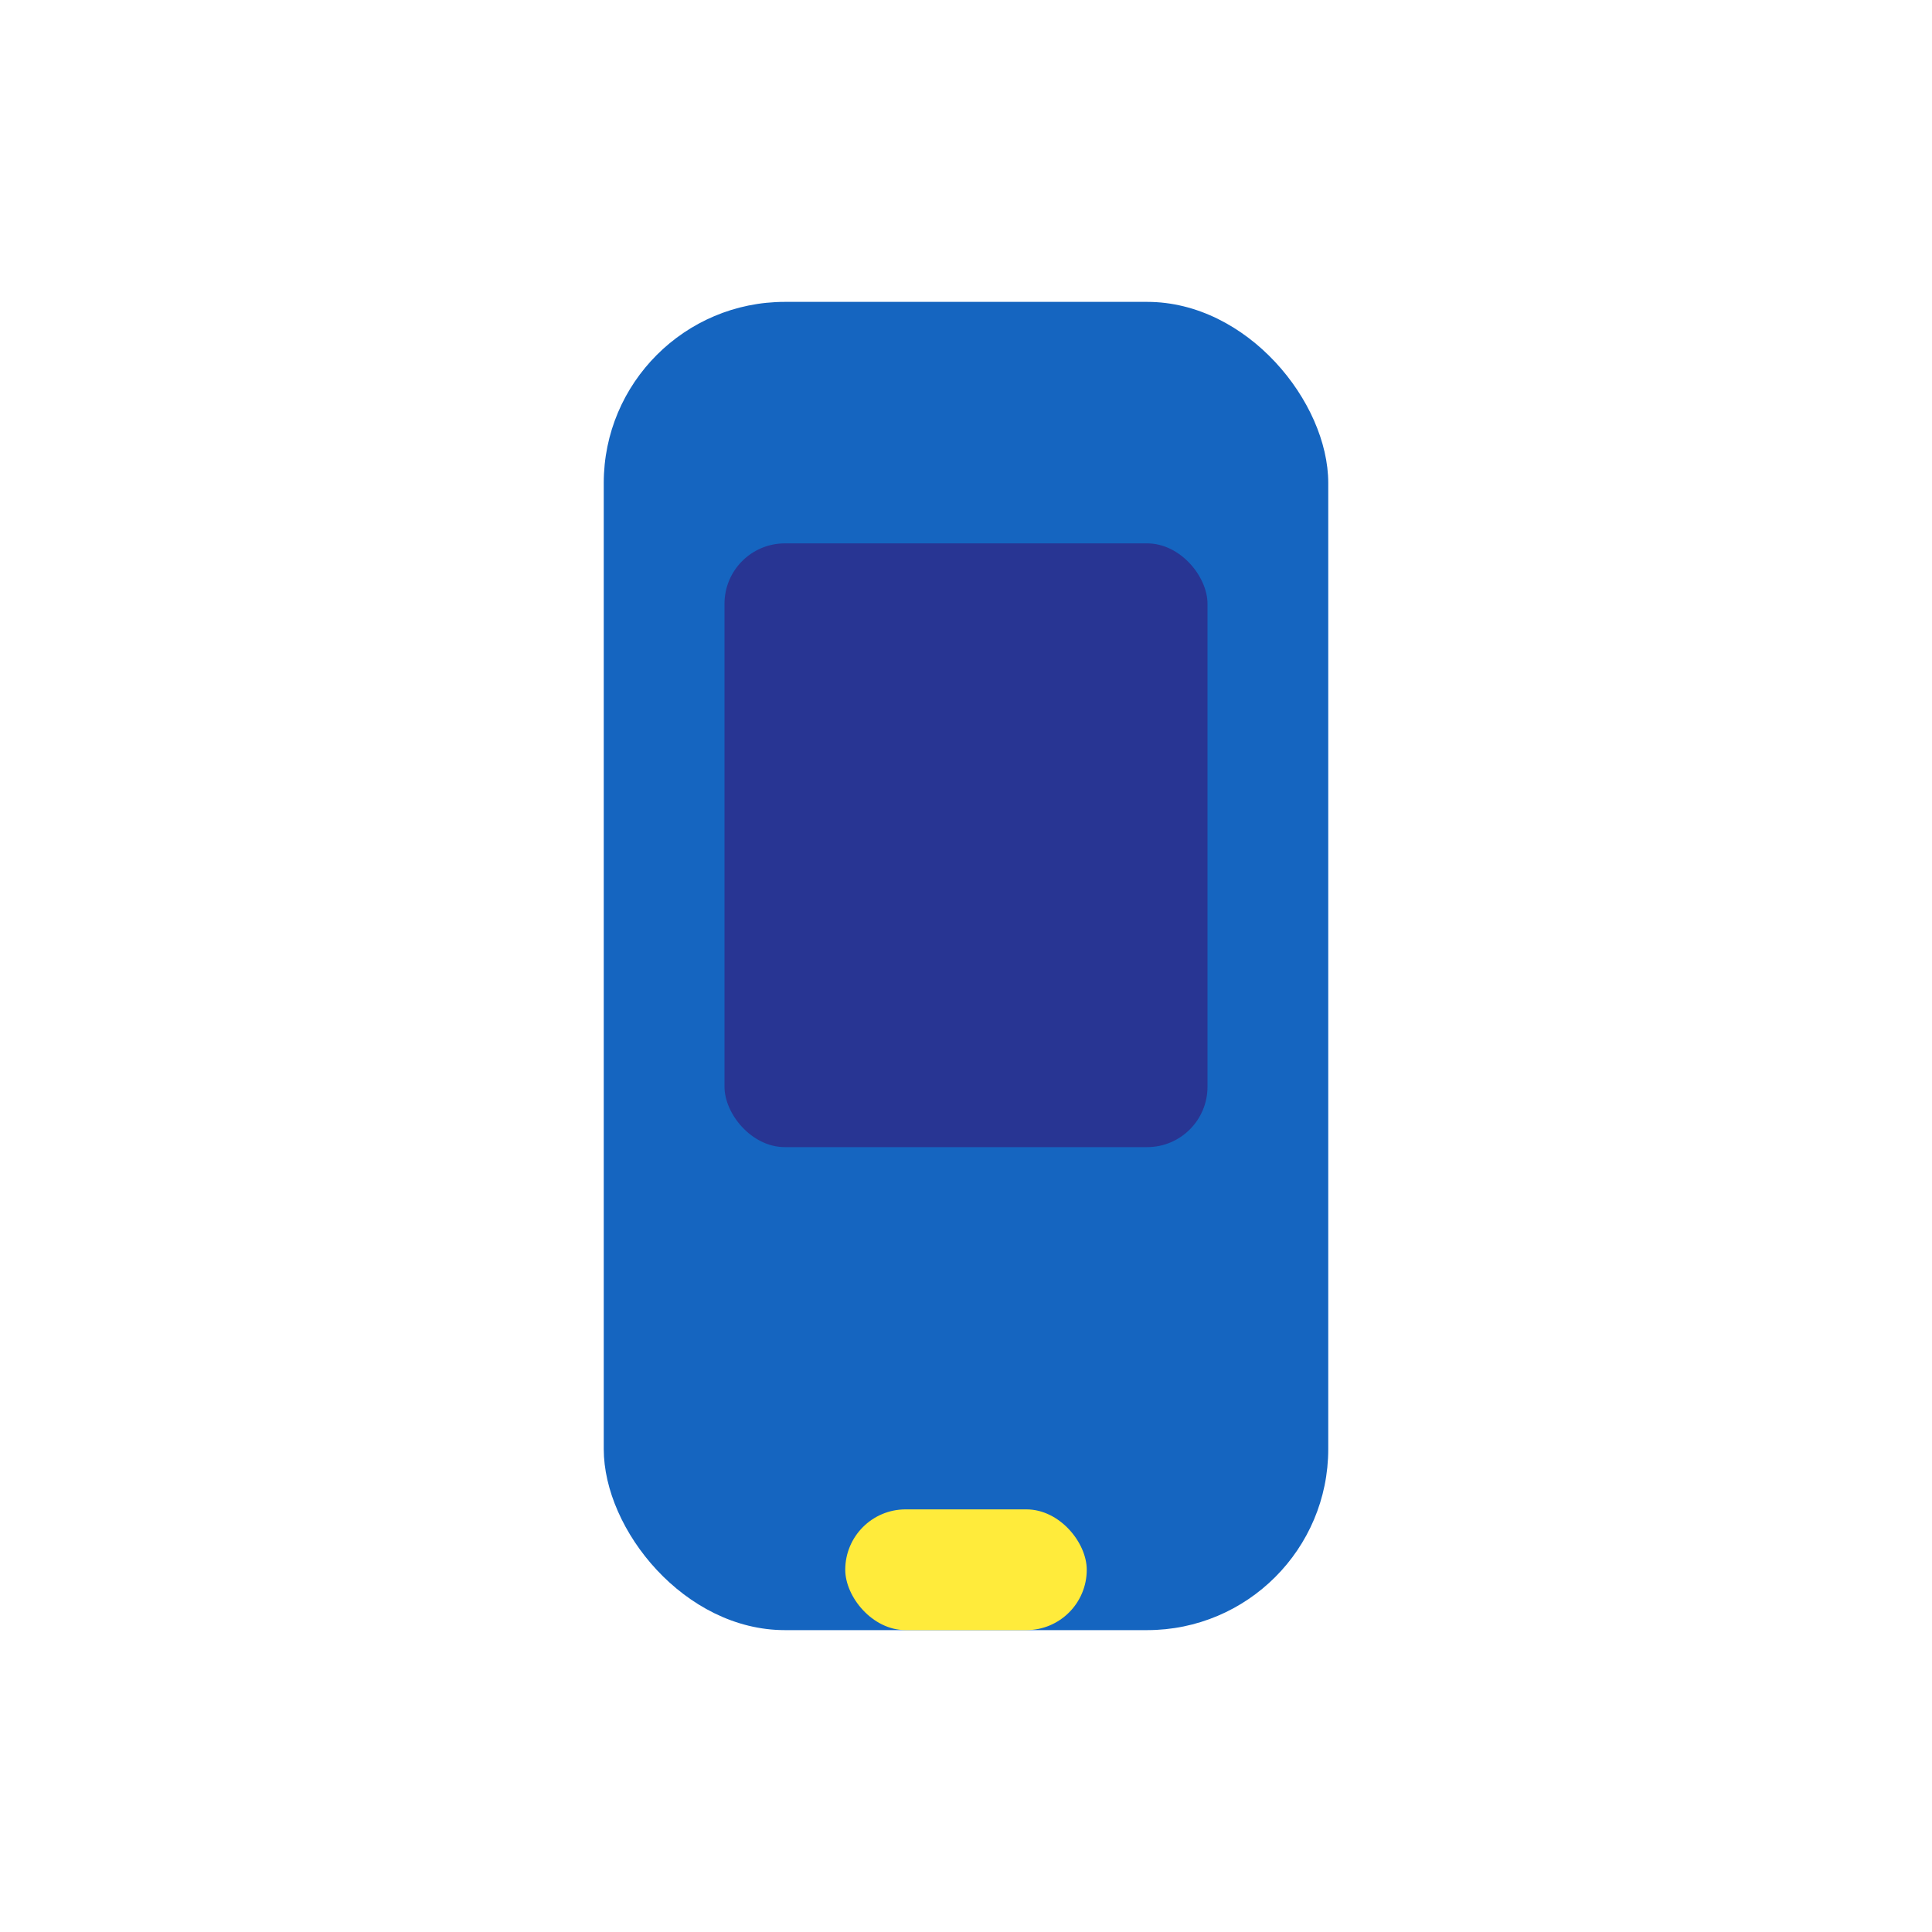
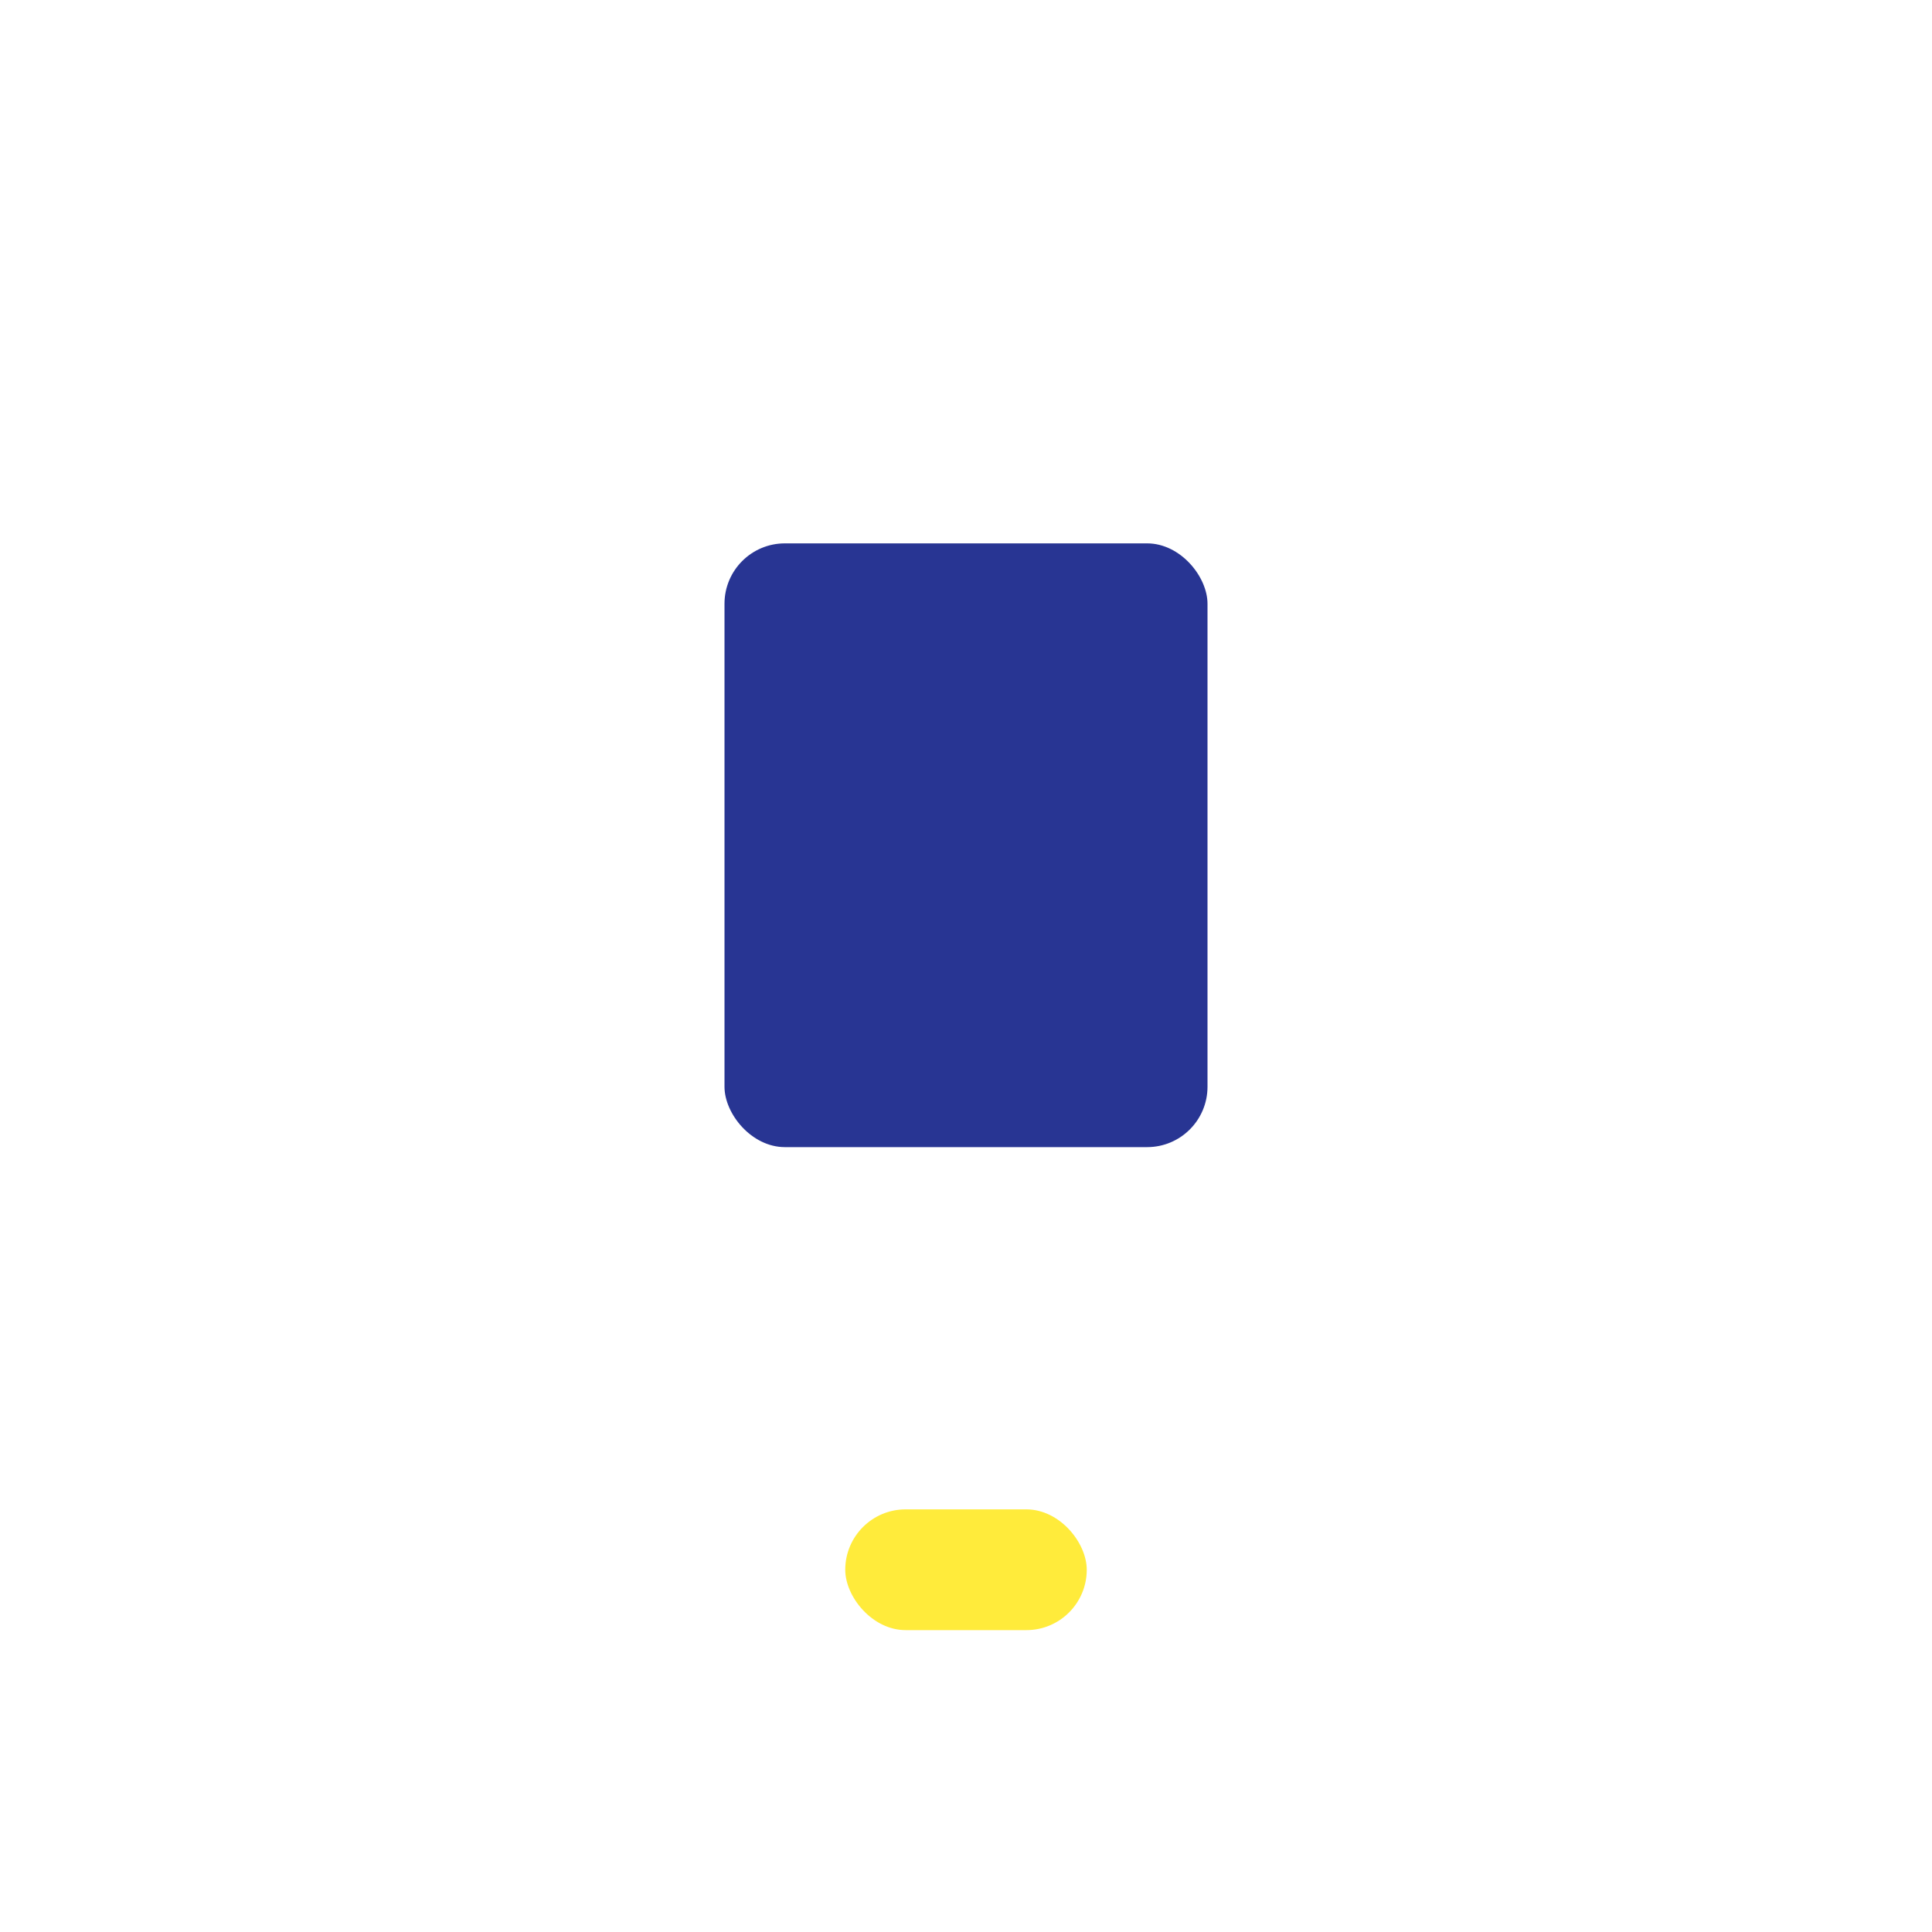
<svg xmlns="http://www.w3.org/2000/svg" width="32" height="32" viewBox="0 0 32 32">
-   <rect x="10" y="5" width="12" height="22" rx="3" fill="#1565C0" />
  <rect x="14" y="25" width="4" height="2" rx="1" fill="#FFEB3B" />
  <rect x="12" y="9" width="8" height="10" rx="1" fill="#283593" />
</svg>